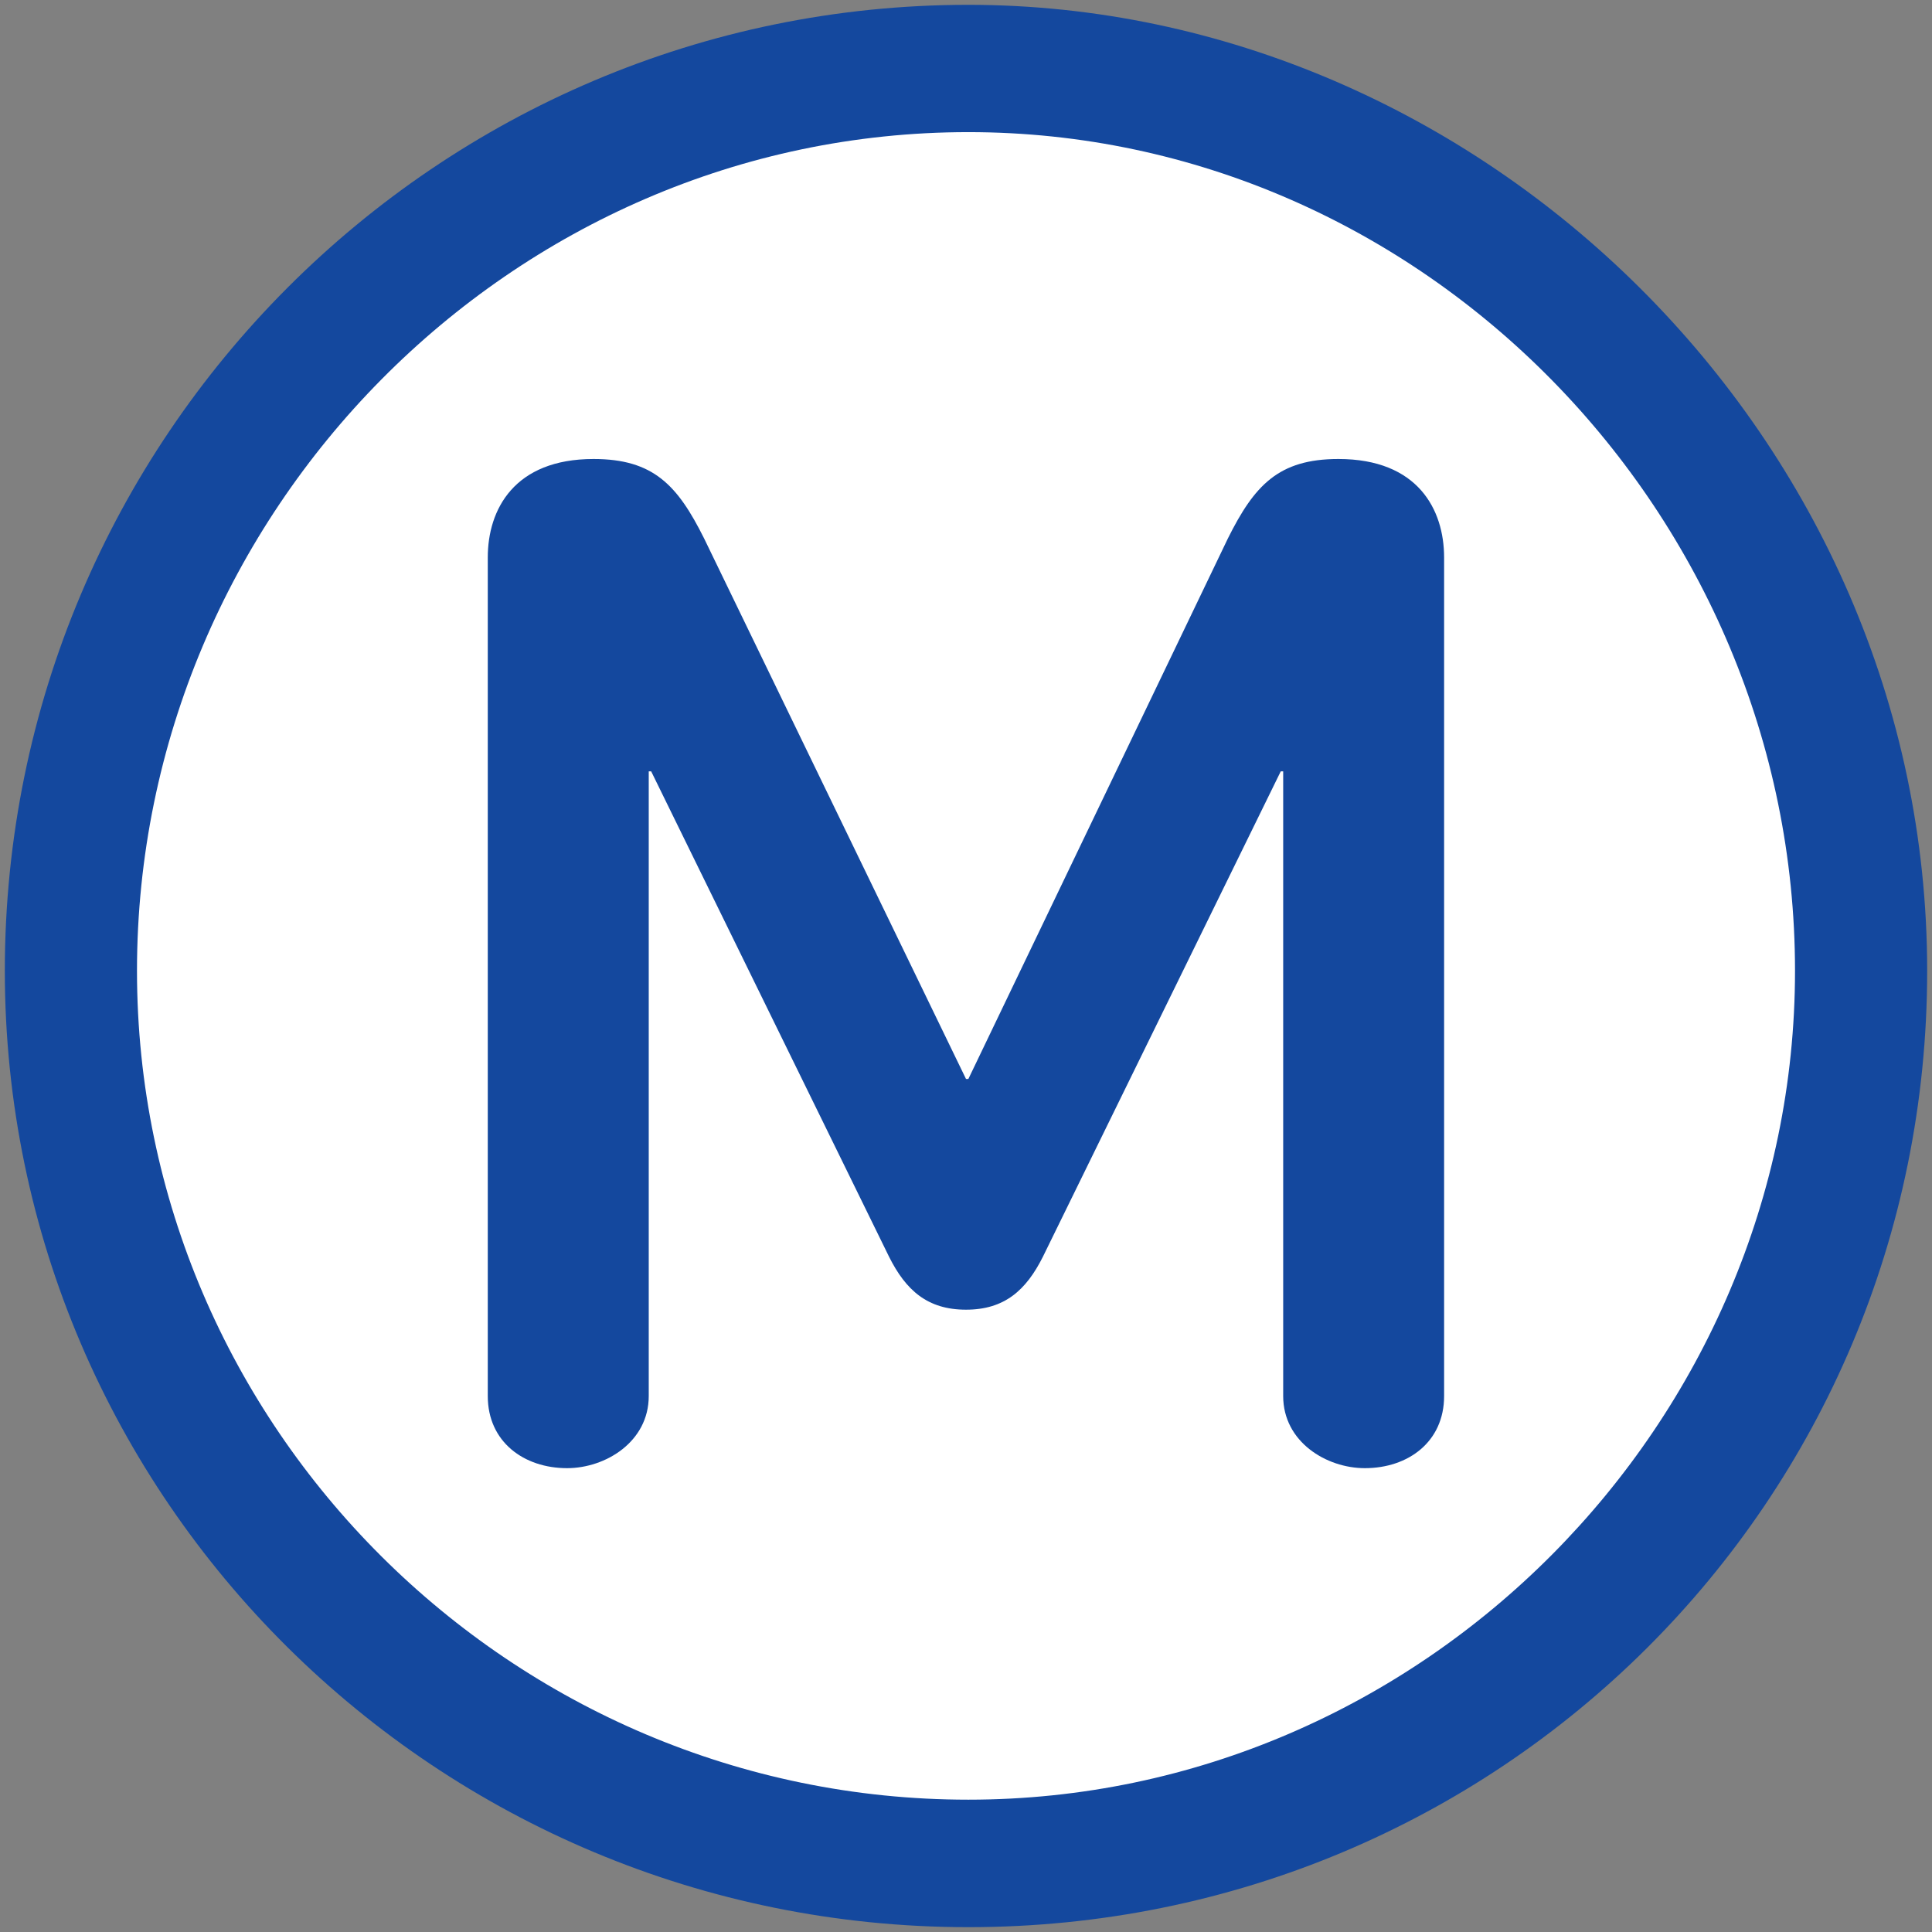
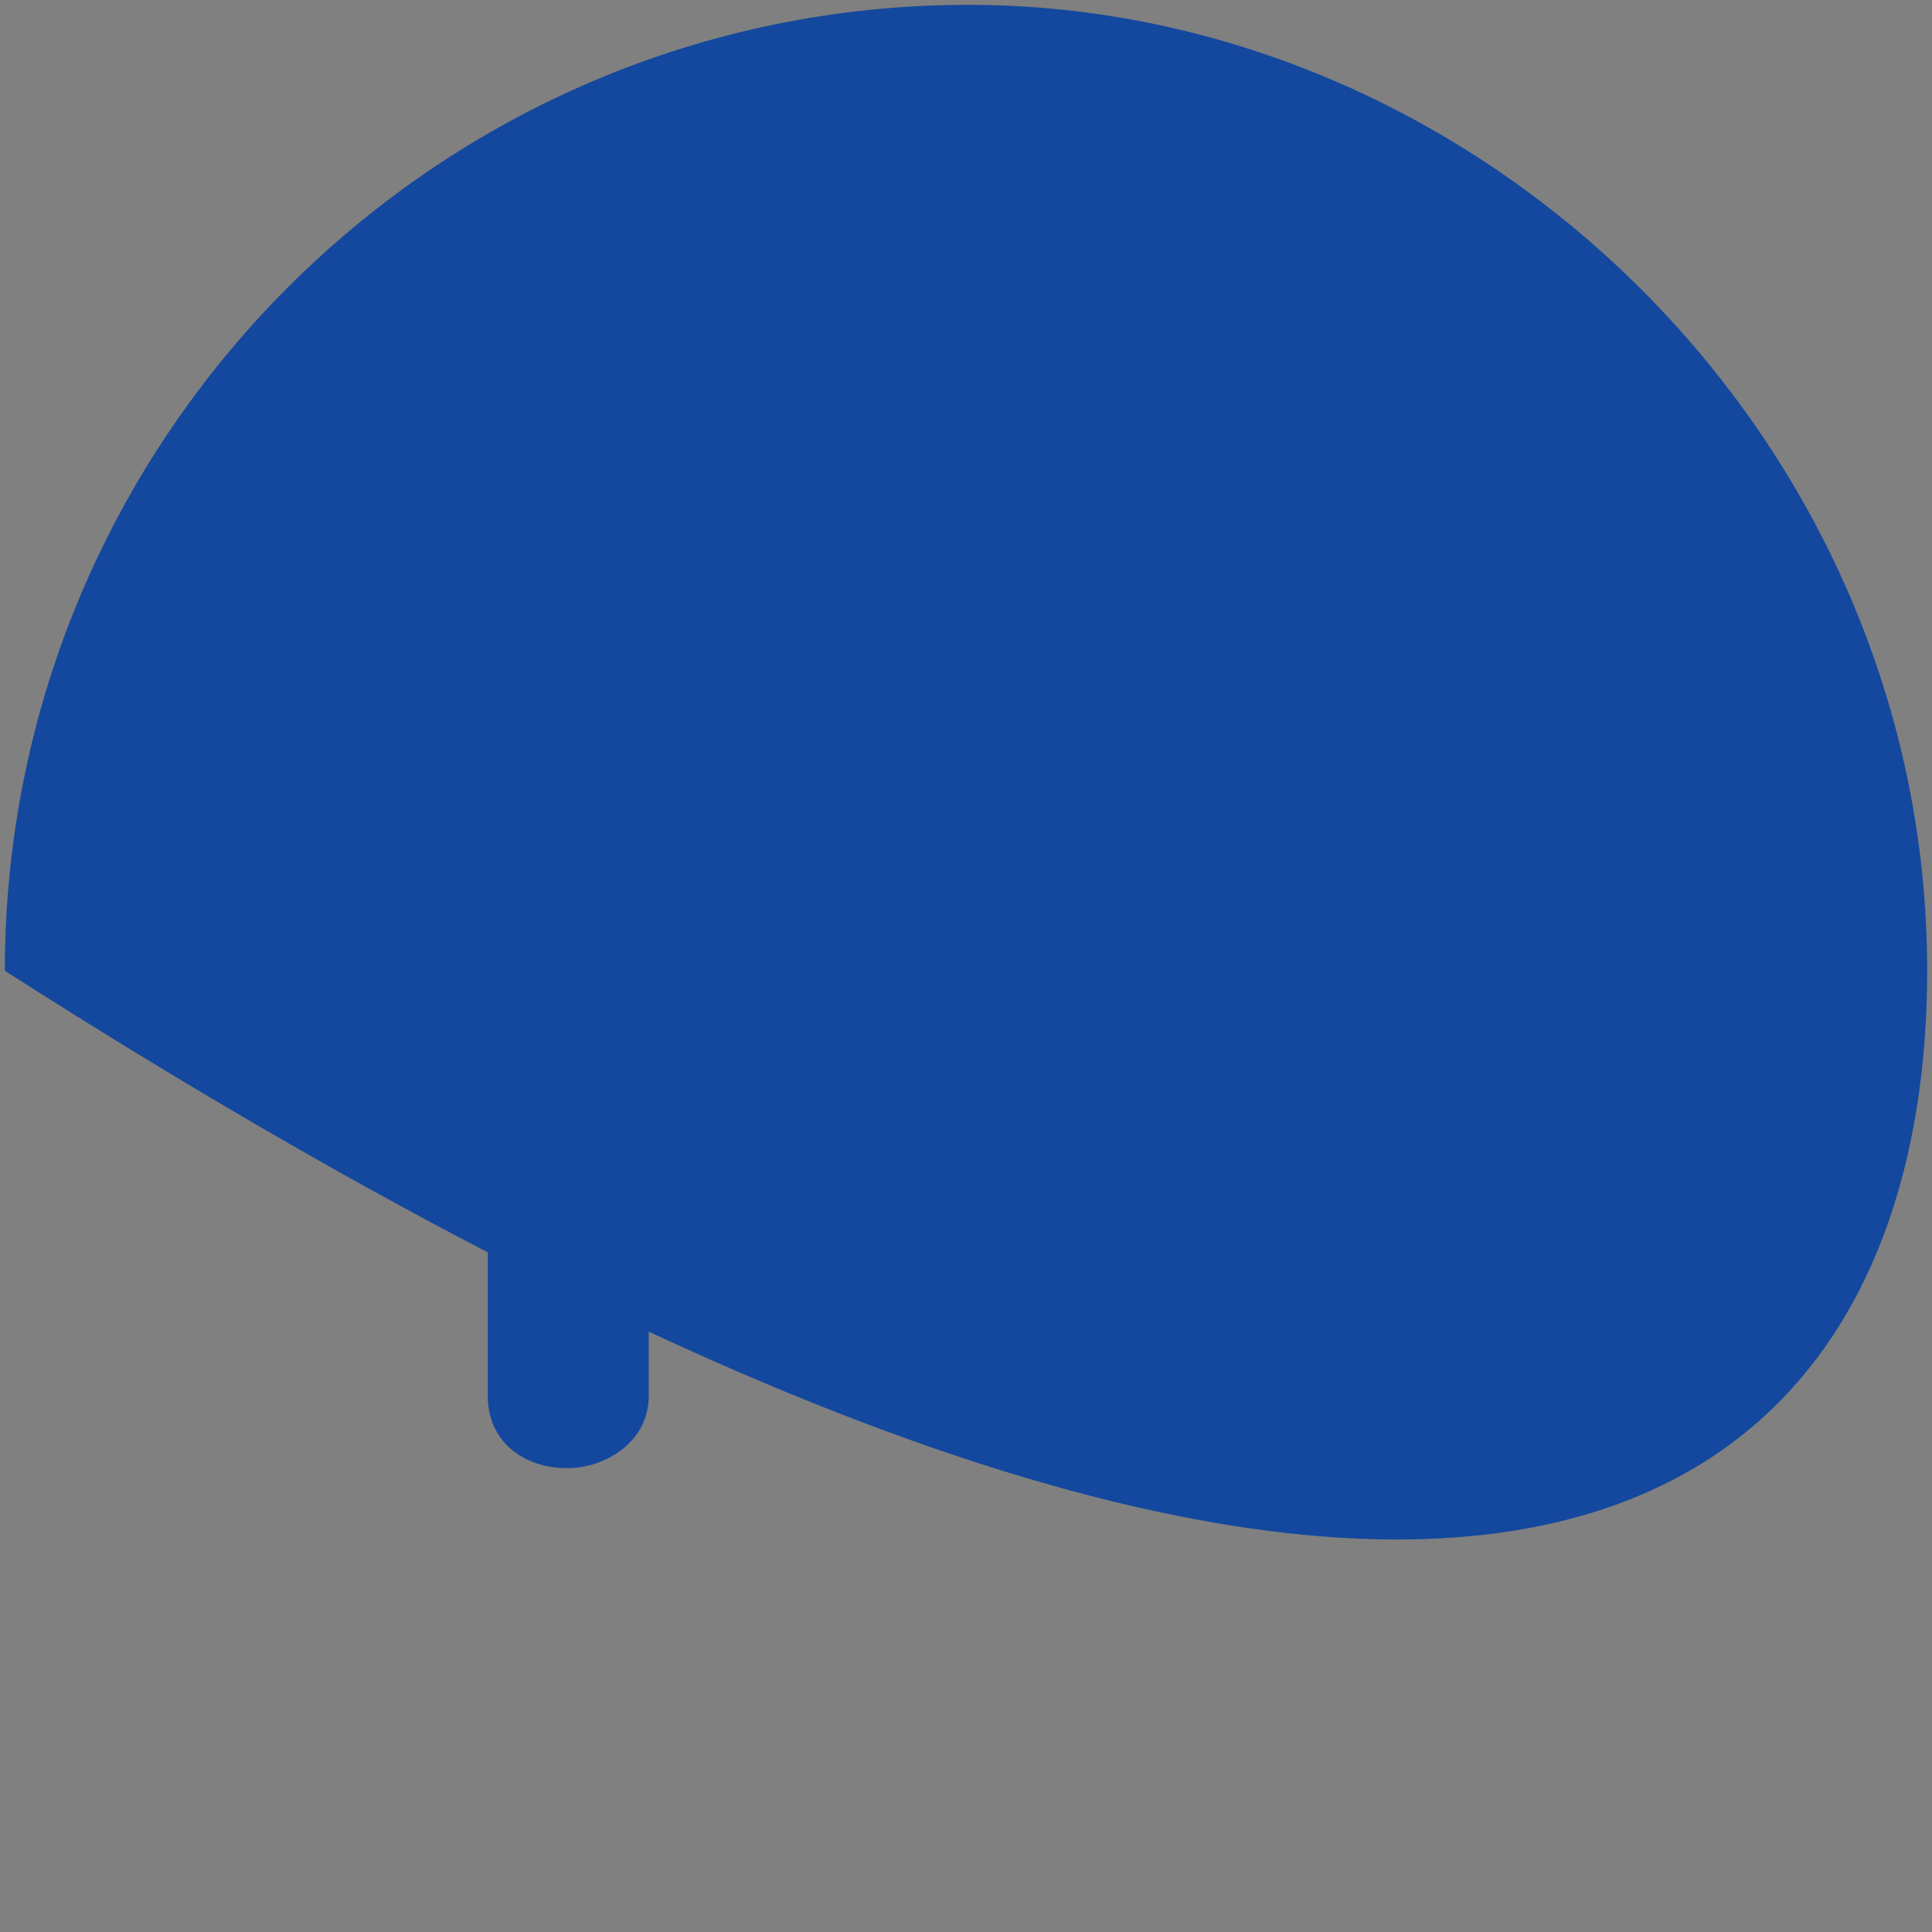
<svg xmlns="http://www.w3.org/2000/svg" xmlns:ns1="http://sodipodi.sourceforge.net/DTD/sodipodi-0.dtd" xmlns:ns2="http://www.inkscape.org/namespaces/inkscape" version="1.1" id="Layer_1" x="0px" y="0px" width="400px" height="400px" viewBox="0 0 400 400" enable-background="new 0 0 400 400" xml:space="preserve" ns1:version="0.32" ns2:version="0.46" ns1:docname="20090101024514!Metro-M.svg" ns2:output_extension="org.inkscape.output.svg.inkscape">
  <rect x="0" y="0" width="400" height="400" fill="#808080" stroke="none" />
  <defs id="defs6">
    <ns2:perspective ns1:type="inkscape:persp3d" ns2:vp_x="0 : 200 : 1" ns2:vp_y="0 : 1000 : 0" ns2:vp_z="400 : 200 : 1" ns2:persp3d-origin="200 : 133.33333 : 1" id="perspective10" />
  </defs>
  <ns1:namedview ns2:window-height="942" ns2:window-width="1231" ns2:pageshadow="2" ns2:pageopacity="0.0" guidetolerance="10.0" gridtolerance="10.0" objecttolerance="10.0" borderopacity="1.0" bordercolor="#666666" pagecolor="#ffffff" id="base" showgrid="false" ns2:zoom="1.165" ns2:cx="126.90217" ns2:cy="200" ns2:window-x="207" ns2:window-y="0" ns2:current-layer="Layer_1" />
-   <path d="M 399,200.987 C 399,90.544 306.459,1 200.49,1 C 90.54,1 1,90.544 1,200.987 C 1,310.429 90.54,399 200.49,399 C 310.44,399 399,310.919 399,200.987" id="path3157" style="fill:#14489e;fill-opacity:1" />
-   <path d="M 371.639,200.987 C 371.639,294.521 294.533,372.604 200.491,372.604 C 105.982,372.604 28.362,295.514 28.362,200.987 C 28.362,105.984 105.982,27.356 200.491,27.356 C 294.532,27.356 371.639,106.467 371.639,200.987 z" id="path3155" style="fill:#ffffff;fill-opacity:1" />
+   <path d="M 399,200.987 C 399,90.544 306.459,1 200.49,1 C 90.54,1 1,90.544 1,200.987 C 310.44,399 399,310.919 399,200.987" id="path3157" style="fill:#14489e;fill-opacity:1" />
  <path d="M 298.987,289.039 L 298.987,115.424 C 298.987,105.479 293.535,95.03 277.108,95.03 C 264.691,95.03 259.697,100.504 254.231,111.458 L 200.49,223.387 L 200,223.387 L 145.768,111.458 C 140.294,100.504 135.326,95.03 122.878,95.03 C 106.464,95.03 100.989,105.479 100.989,115.424 L 100.989,289.039 C 100.989,298.518 108.461,303.968 117.404,303.968 C 125.358,303.968 134.315,298.518 134.315,289.039 L 134.315,159.702 L 134.82,159.702 L 184.069,260.193 C 187.552,267.16 192.039,271.156 200,271.156 C 207.947,271.156 212.434,267.16 215.923,260.193 L 265.164,159.702 L 265.67,159.702 L 265.67,289.039 C 265.67,298.518 274.612,303.968 282.574,303.968 C 291.545,303.968 298.987,298.518 298.987,289.039 z" id="path3" style="fill:#14489e;fill-opacity:1" />
</svg>